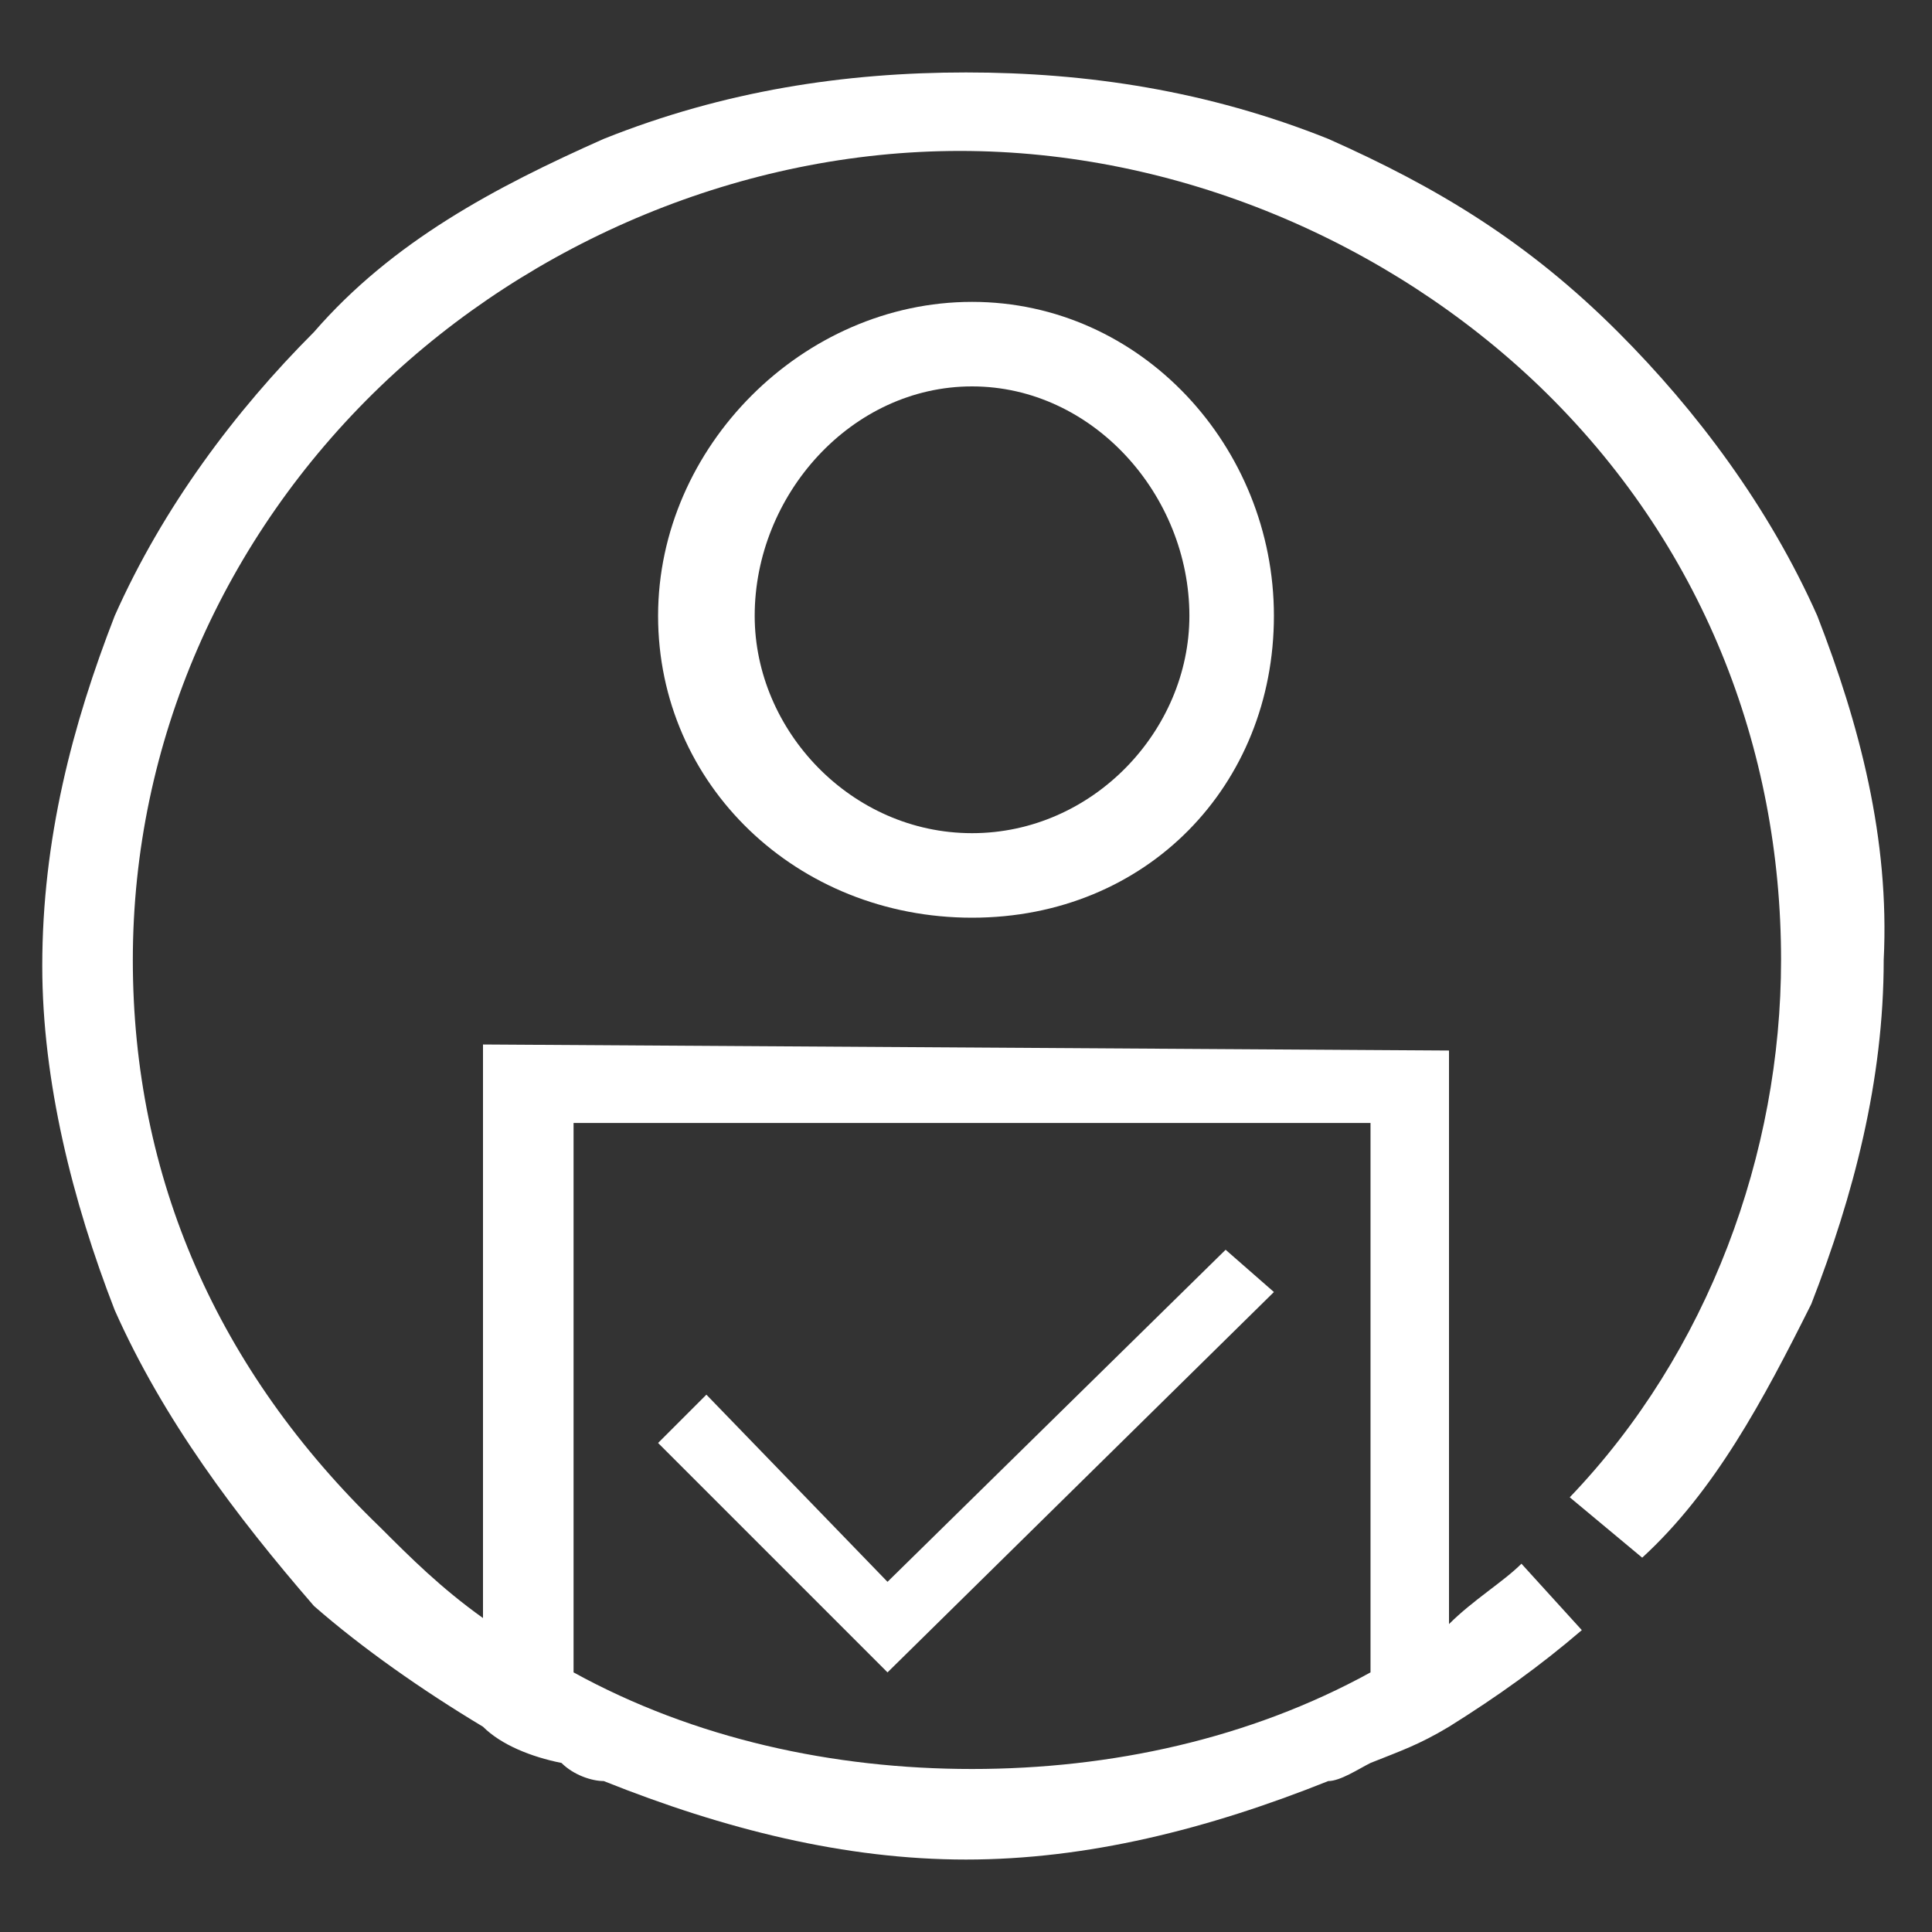
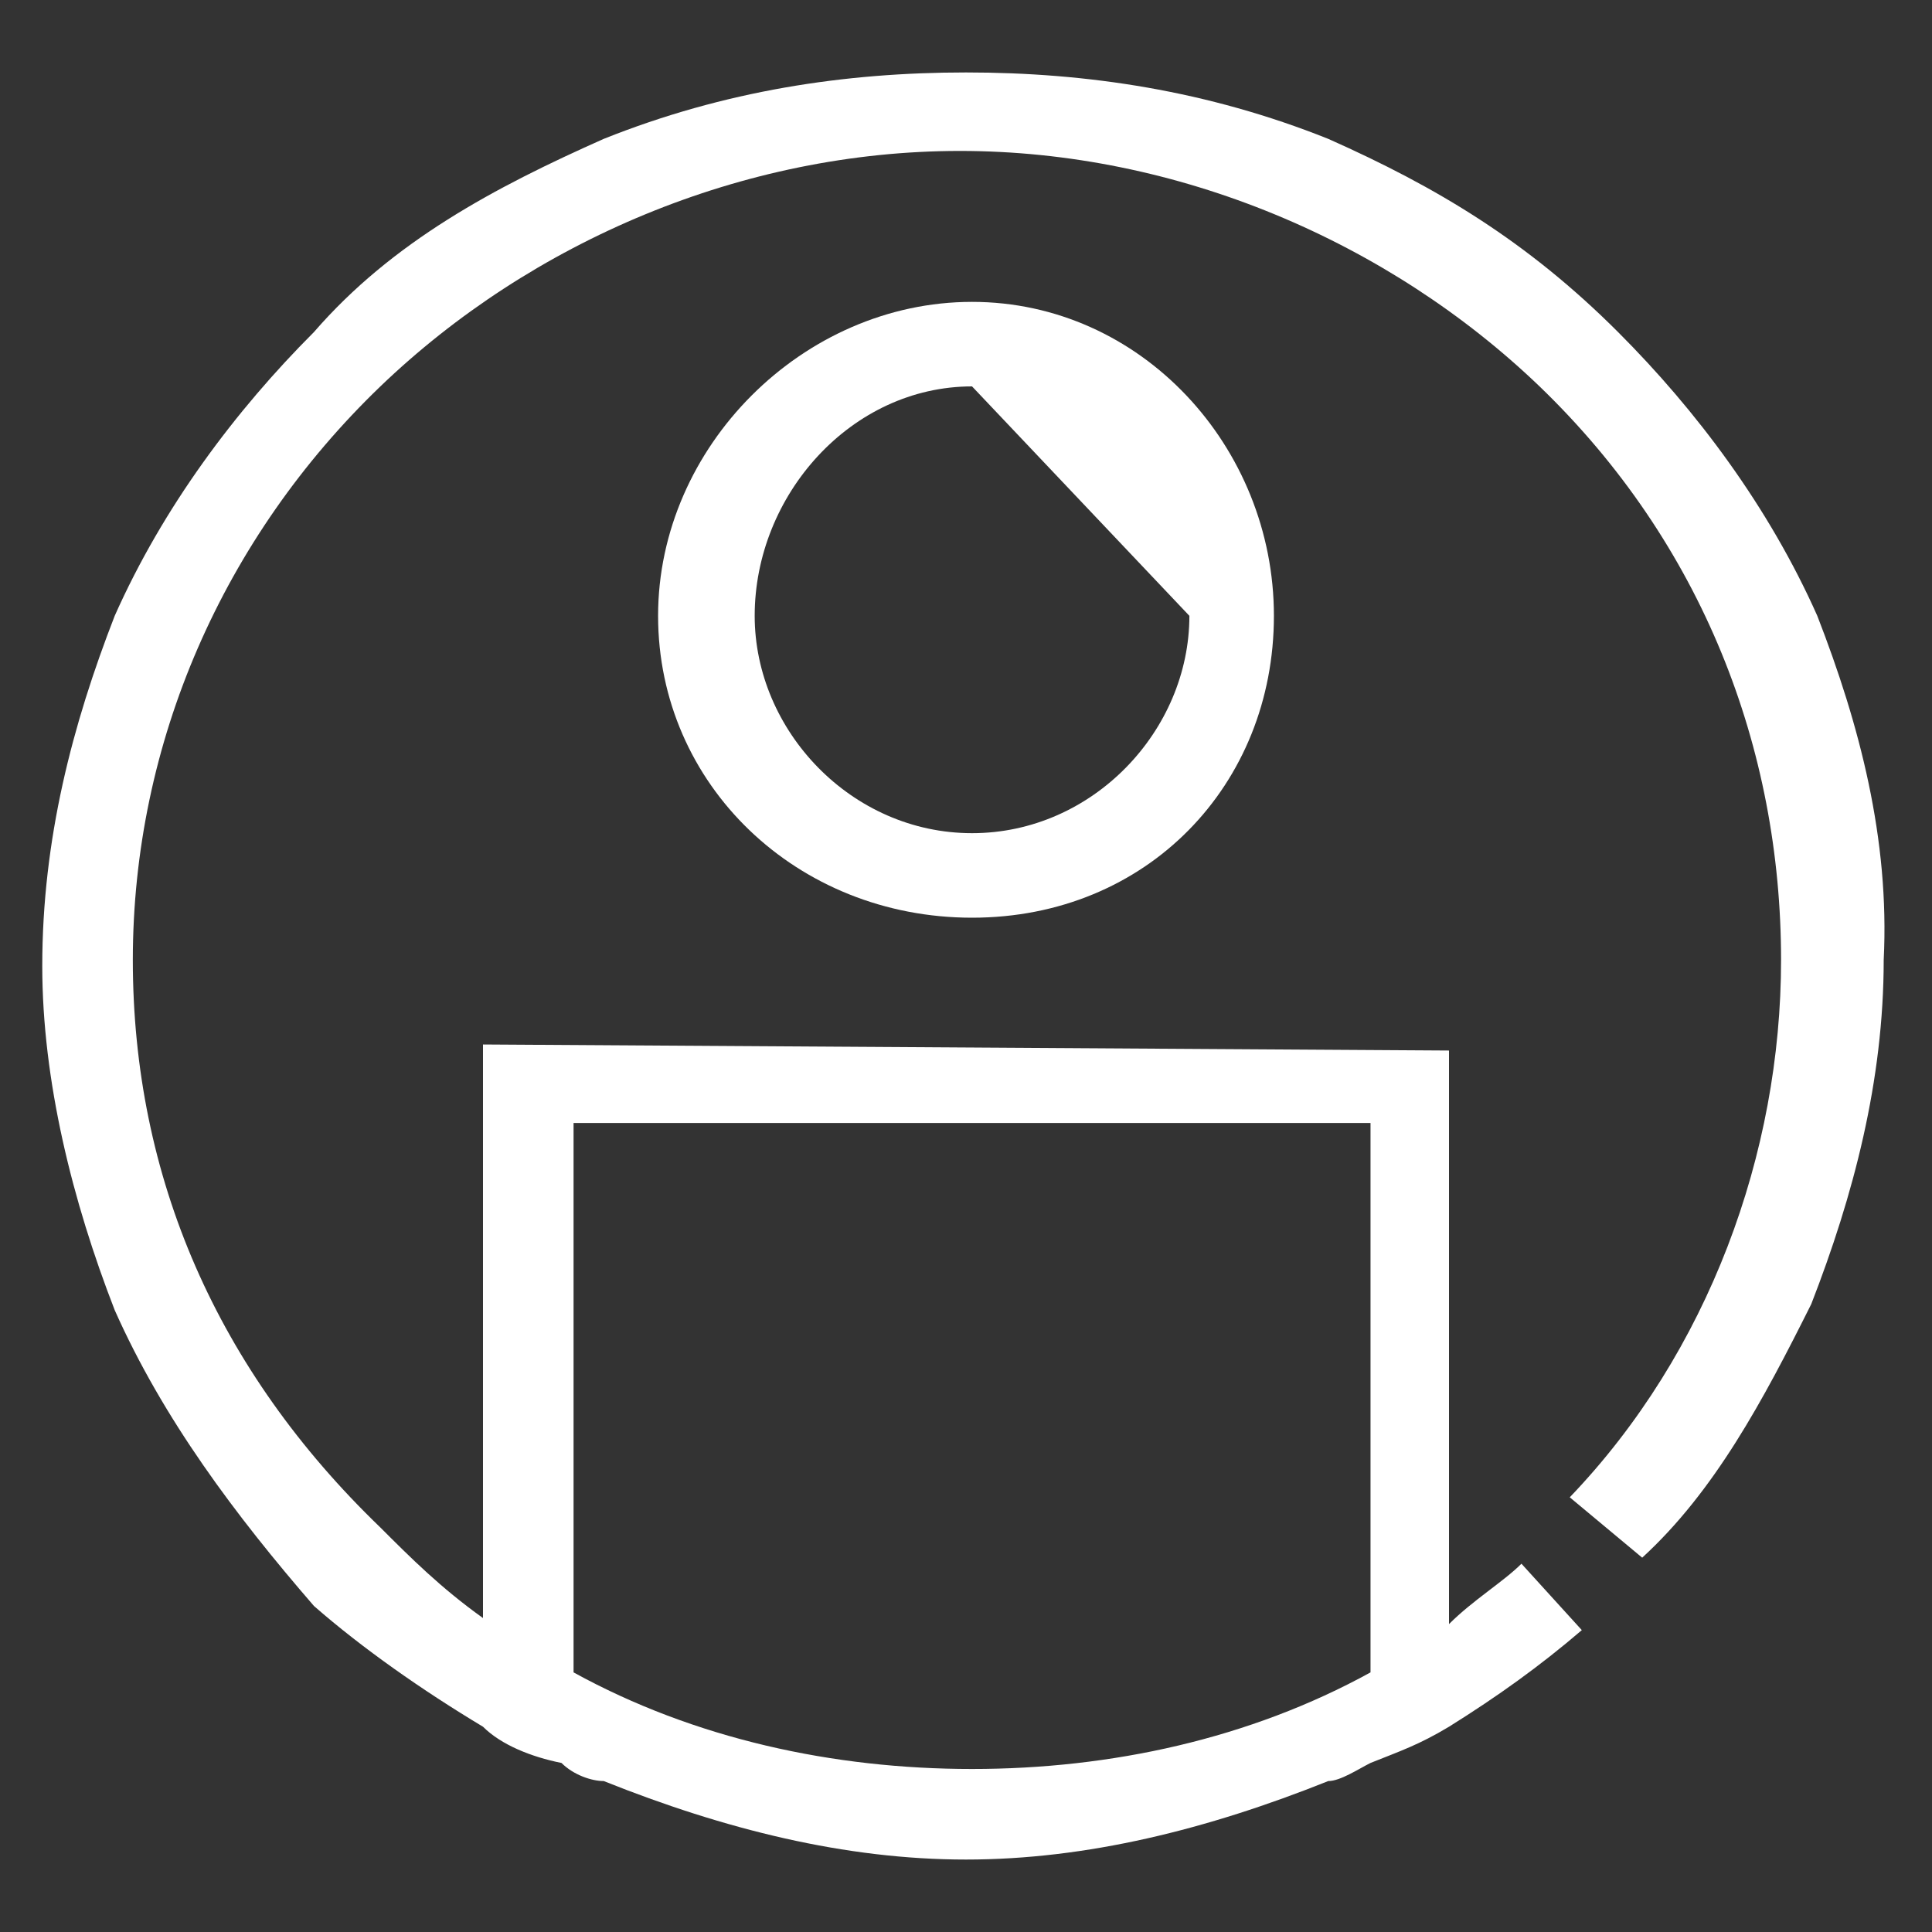
<svg xmlns="http://www.w3.org/2000/svg" version="1.1" id="Layer_1" x="0px" y="0px" viewBox="0 0 32 32" style="enable-background:new 0 0 32 32;" xml:space="preserve">
  <rect x="0" y="0" width="32" height="32" fill="#333333" stroke="none" />
  <style type="text/css">
	.st0{fill-rule:evenodd;clip-rule:evenodd;fill:#FFFFFF;}
</style>
-   <polygon class="st0" points="20.3,20.7 14.7,26.2 11.7,23.1 10.9,23.9 14.7,27.7 21.1,21.4 " />
-   <path class="st0" d="M19.7,10.2c0,1.9-1.6,3.6-3.6,3.6s-3.6-1.7-3.6-3.6c0-2,1.6-3.8,3.6-3.8S19.7,8.2,19.7,10.2z M10.9,10.2  c0,2.8,2.3,5,5.2,5s5-2.2,5-5S18.9,5,16.1,5S10.9,7.4,10.9,10.2z" />
+   <path class="st0" d="M19.7,10.2c0,1.9-1.6,3.6-3.6,3.6s-3.6-1.7-3.6-3.6c0-2,1.6-3.8,3.6-3.8z M10.9,10.2  c0,2.8,2.3,5,5.2,5s5-2.2,5-5S18.9,5,16.1,5S10.9,7.4,10.9,10.2z" />
  <path class="st0" d="M9.4,18.6c13.3,0,13.3,0,13.3,0c0,9.1,0,9.1,0,9.1c-2,1.1-4.3,1.6-6.6,1.6s-4.6-0.5-6.6-1.6v-9.1H9.4z   M30.1,10.2c-0.8-1.8-2-3.4-3.3-4.7c-1.5-1.5-3-2.4-4.8-3.2c-2-0.8-4-1.1-6-1.1s-4,0.3-6,1.1C8.2,3.1,6.5,4,5.2,5.5  c-1.3,1.3-2.5,2.9-3.3,4.7C1.2,12,0.7,13.9,0.7,16c0,1.9,0.5,3.9,1.2,5.7c0.8,1.8,2,3.4,3.3,4.9C6,27.3,7,28,8,28.6  c0.3,0.3,0.8,0.5,1.3,0.6c0.2,0.2,0.5,0.3,0.7,0.3c2,0.8,4,1.3,6,1.3s4-0.5,6-1.3c0.2,0,0.5-0.2,0.7-0.3c0.5-0.2,0.8-0.3,1.3-0.6  c0.8-0.5,1.5-1,2.2-1.6c-1-1.1-1-1.1-1-1.1c-0.3,0.3-0.8,0.6-1.2,1c0-9.5,0-9.5,0-9.5C8,17.3,8,17.3,8,17.3c0,9.5,0,9.5,0,9.5  c-0.7-0.5-1.2-1-1.7-1.5c-2.7-2.6-4.1-5.8-4.1-9.4s1.5-7,4.1-9.5c2.5-2.4,6-3.9,9.6-3.9S23,4,25.5,6.4c2.7,2.6,4,6,4,9.5  c0,3.2-1.2,6.5-3.5,8.9c1.2,1,1.2,1,1.2,1c1.2-1.1,2-2.6,2.8-4.2c0.7-1.8,1.2-3.7,1.2-5.7C31.3,13.9,30.8,12,30.1,10.2z" />
</svg>